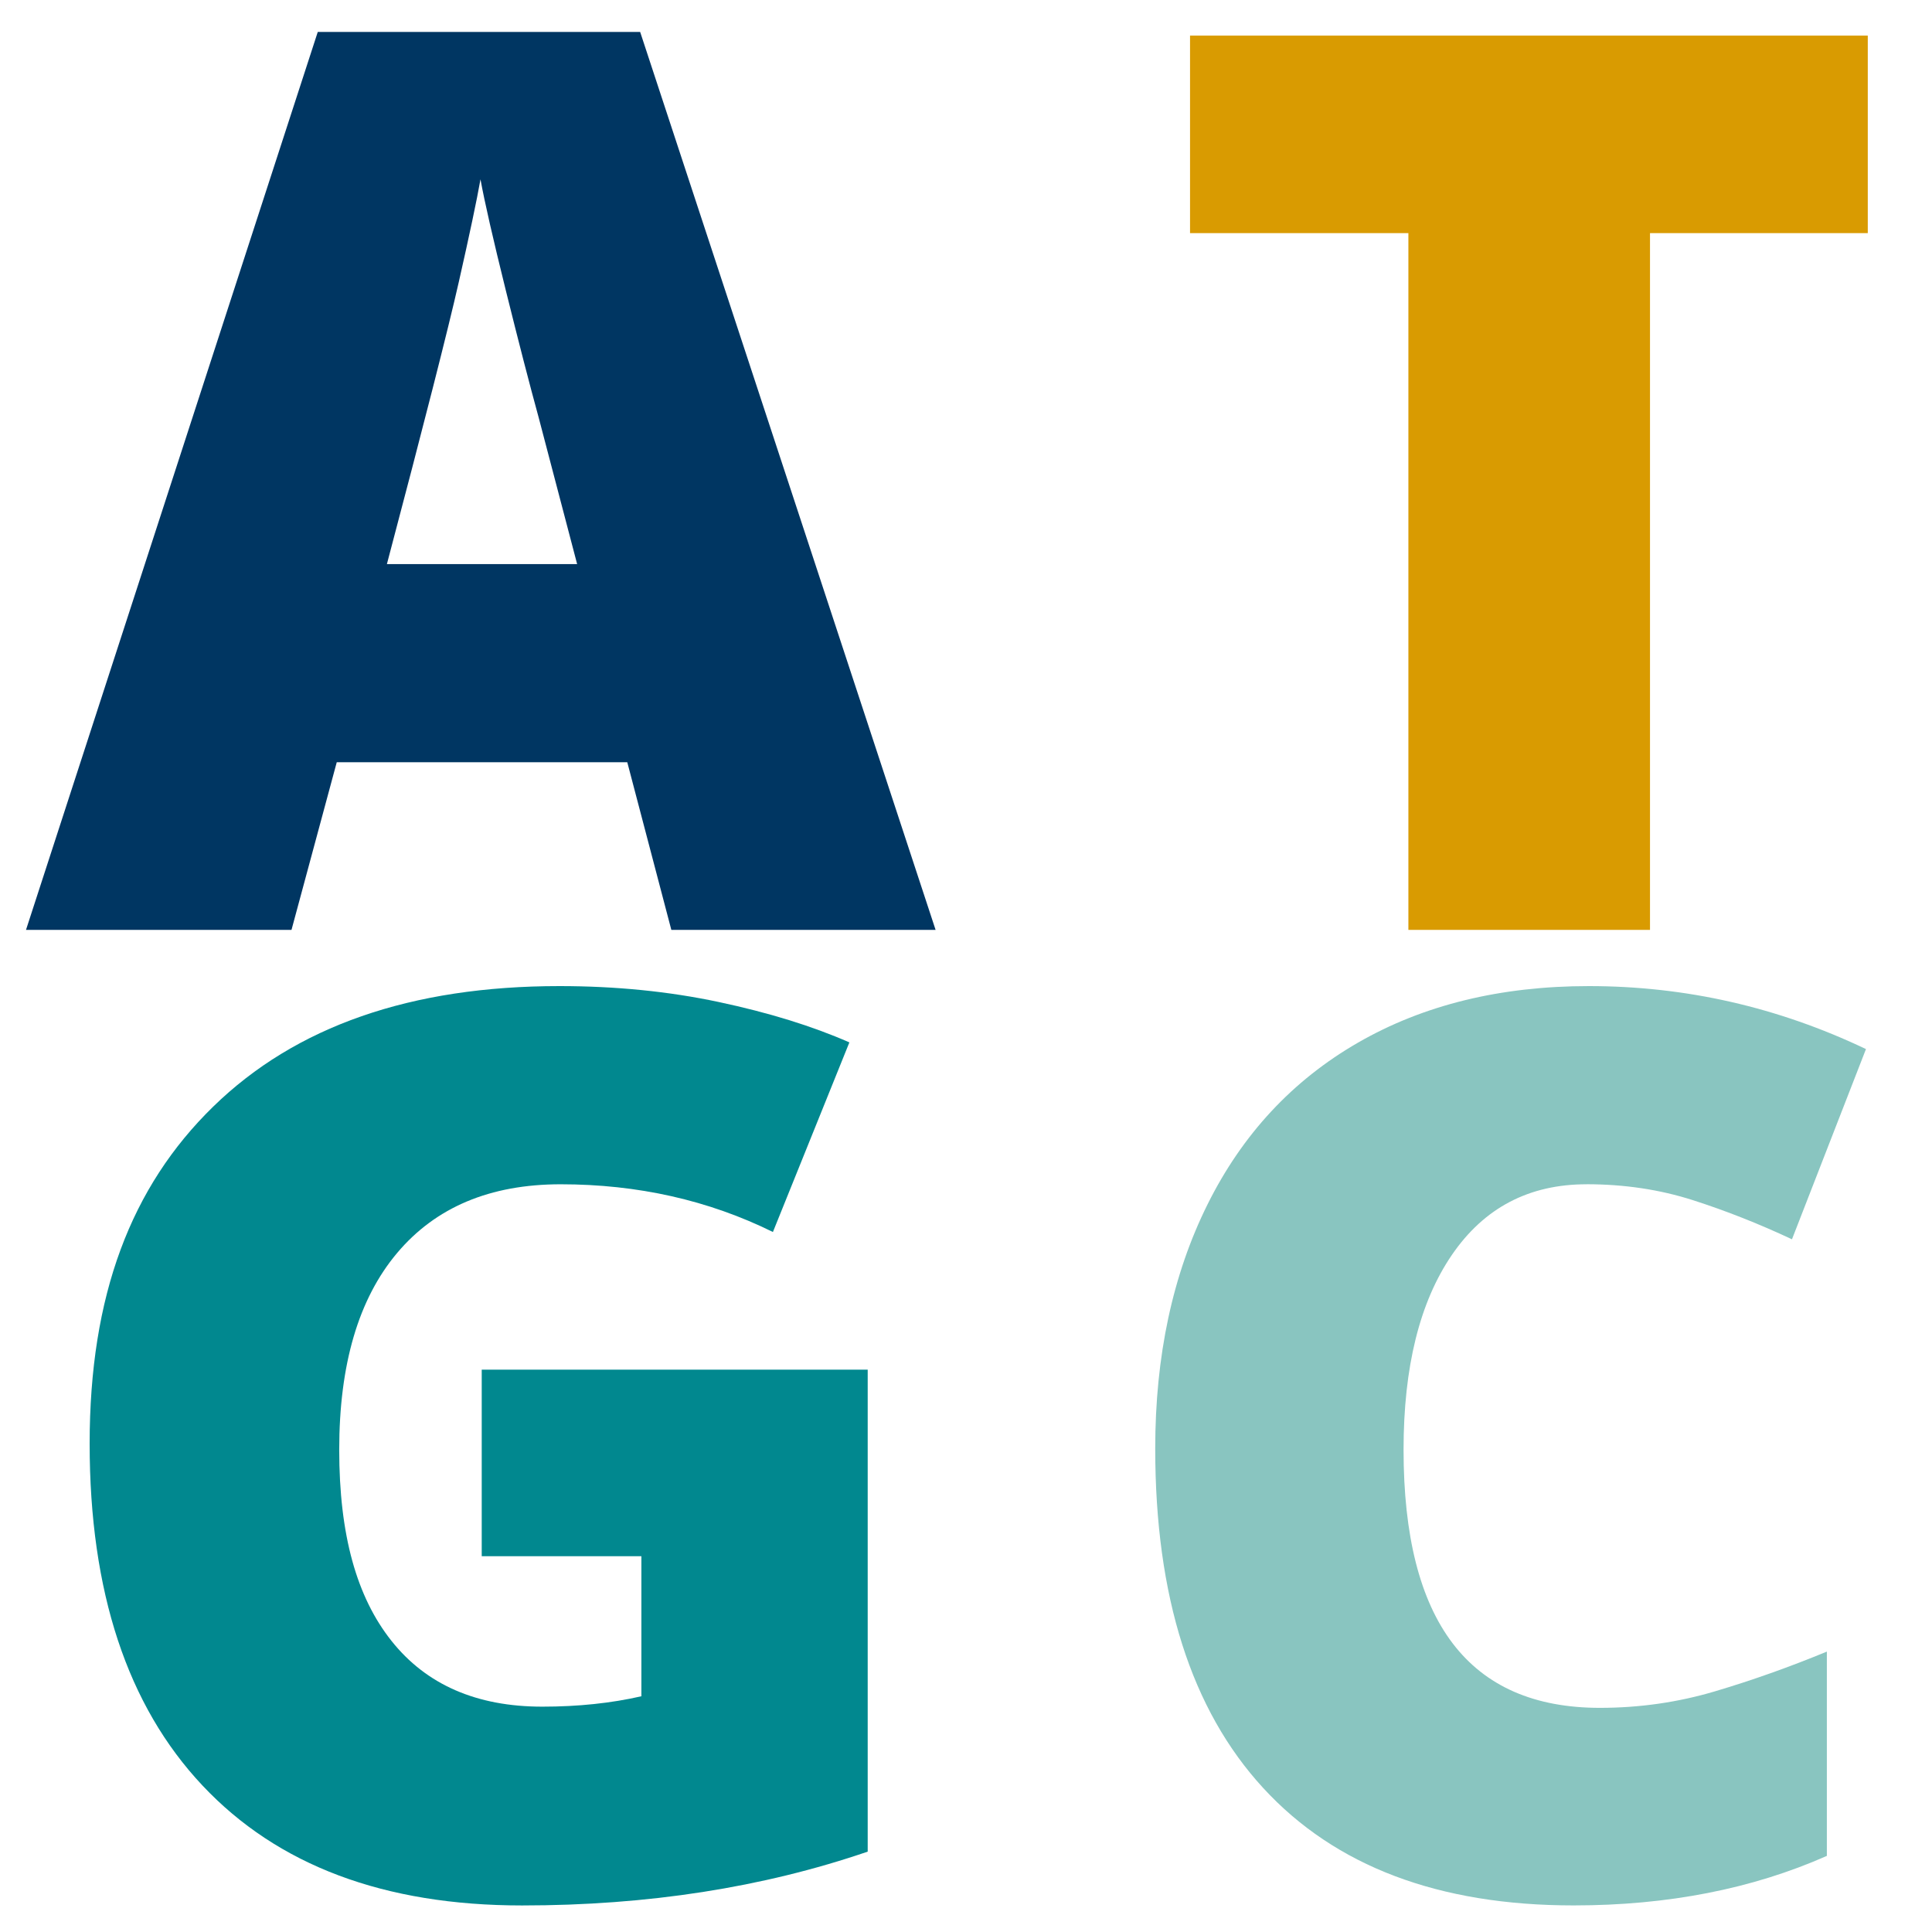
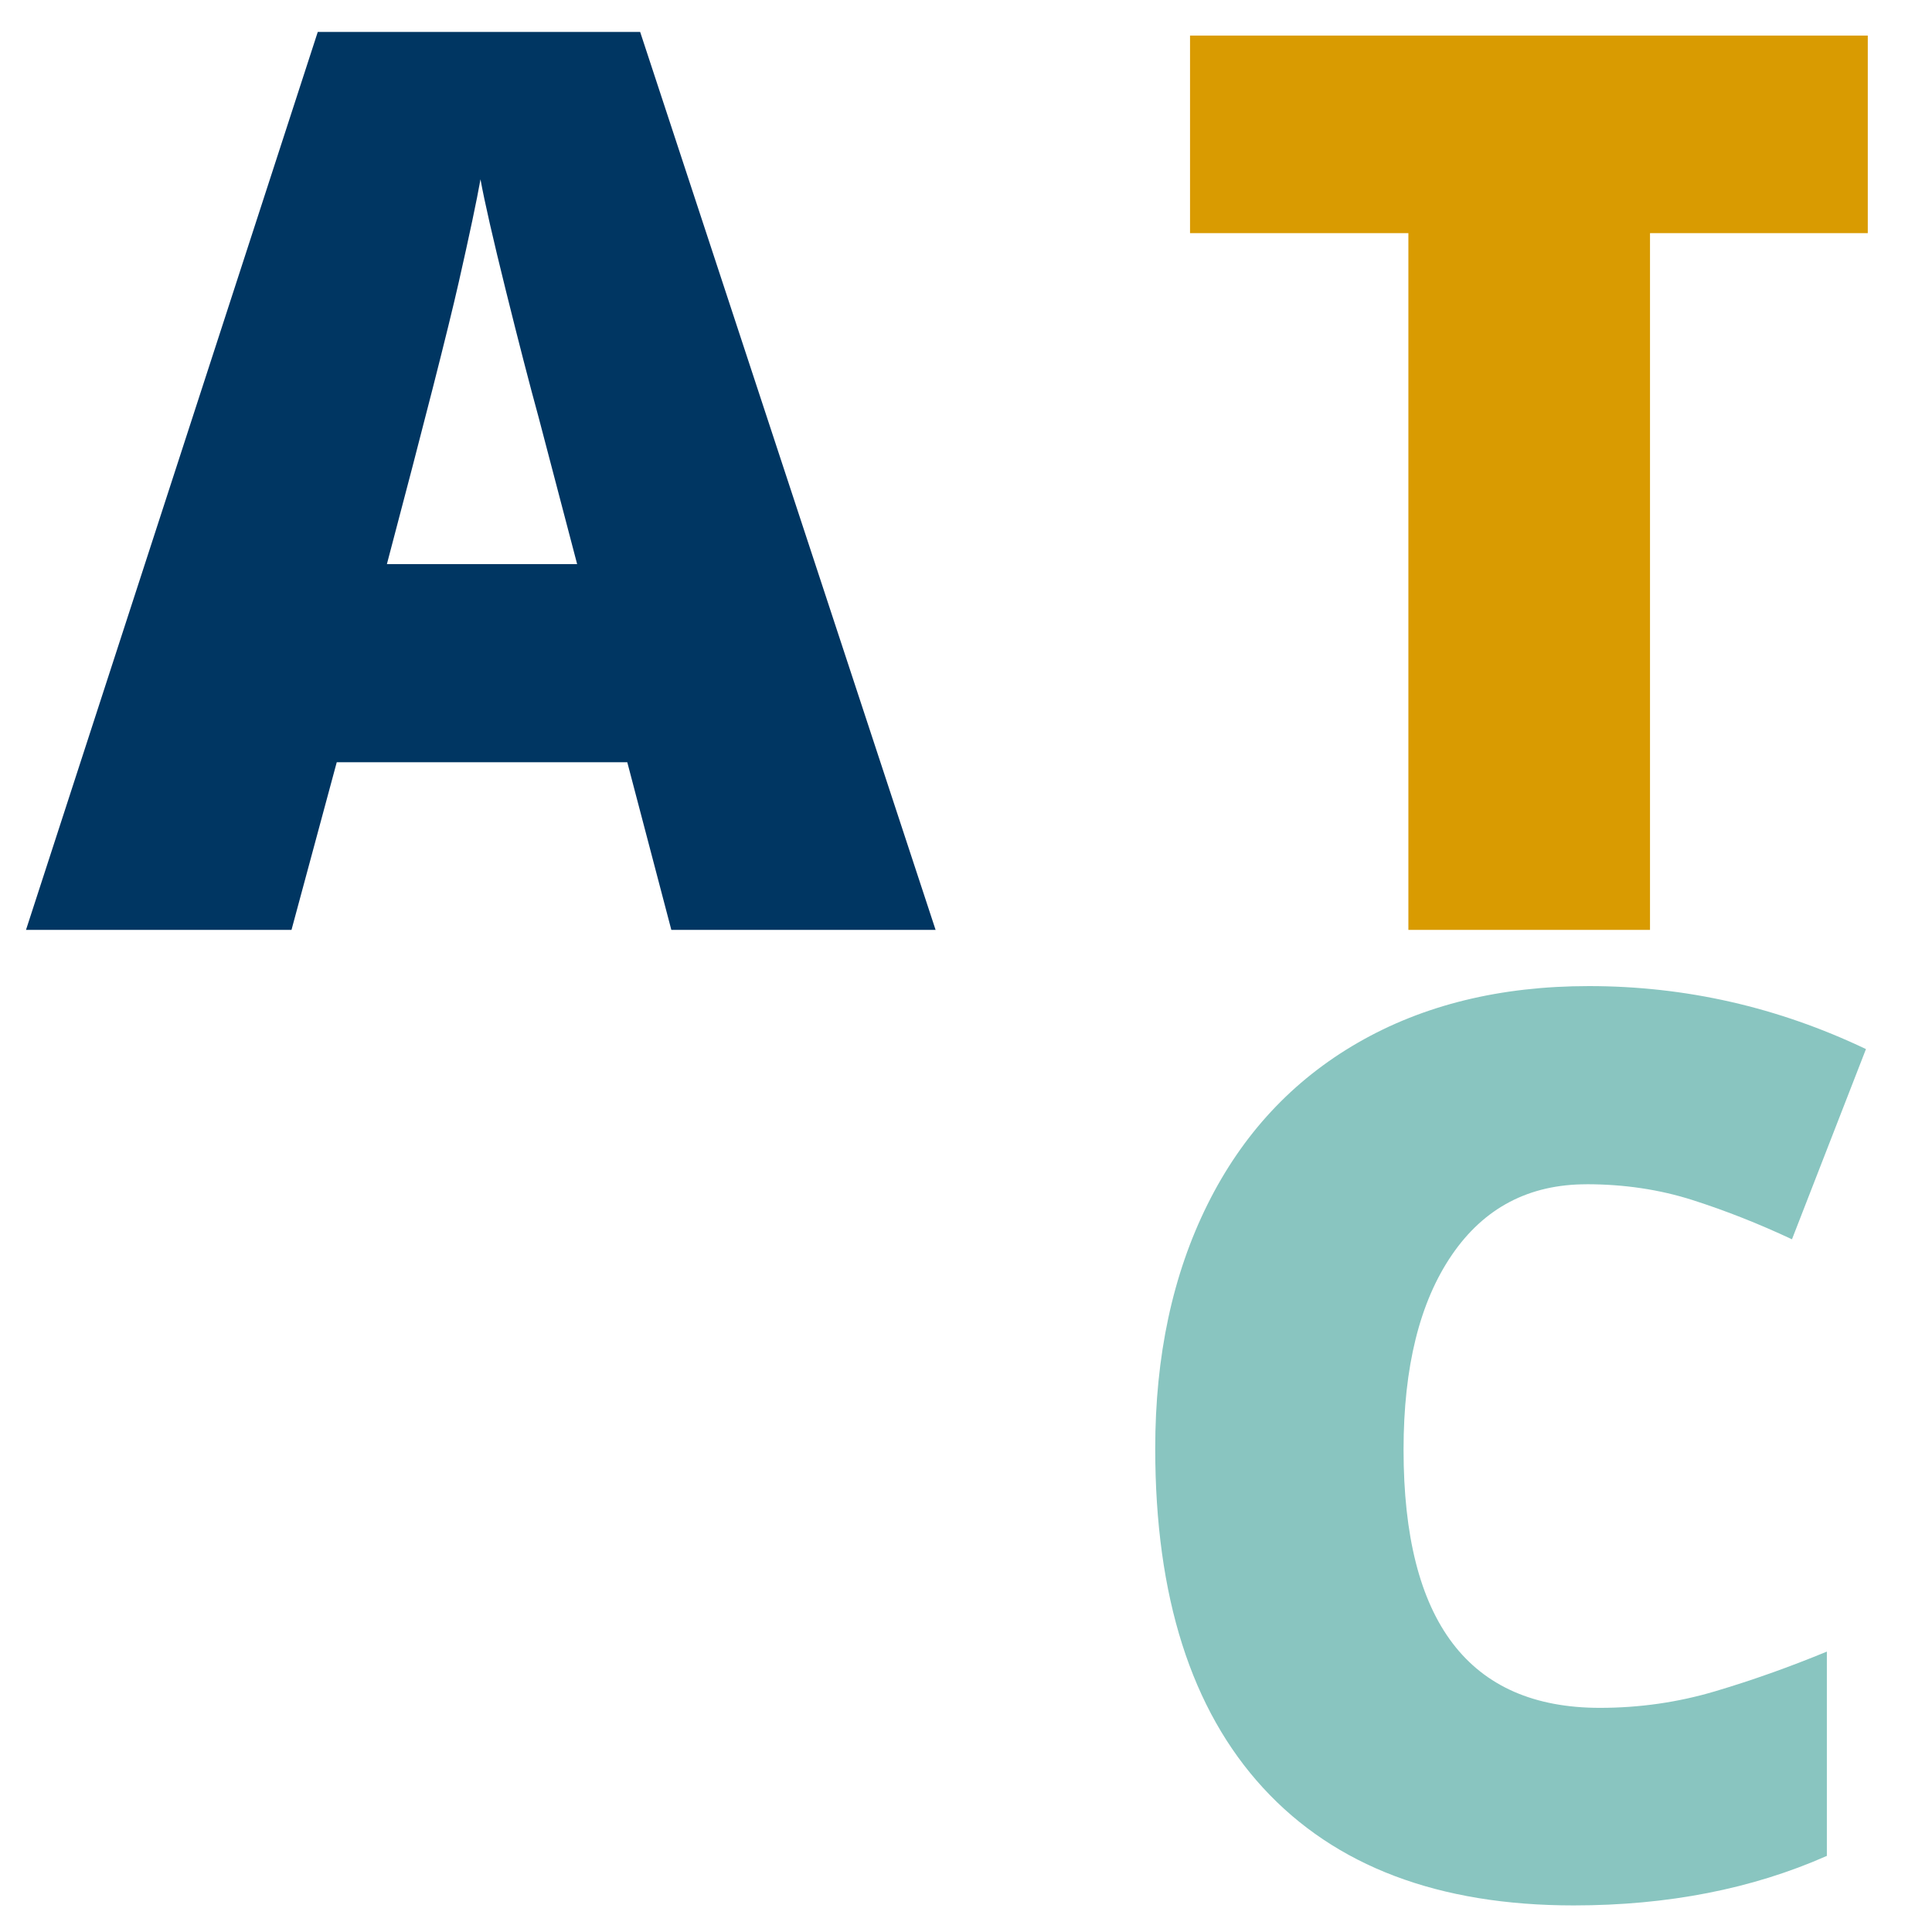
<svg xmlns="http://www.w3.org/2000/svg" id="a" viewBox="0 0 500 500">
  <path d="M173.74,240.65l-11.4-43.38h-75.19l-11.71,43.38H6.73L82.24,8.26h83.43l76.46,232.39h-68.39ZM149.36,145.98l-9.97-37.99c-2.32-8.44-5.14-19.36-8.47-32.77-3.32-13.4-5.52-23.01-6.57-28.81-.95,5.38-2.82,14.25-5.62,26.6-2.8,12.35-9,36.67-18.6,72.98h49.23Z" style="fill:#003662; stroke-width:0px;" />
  <path d="M427.02,240.65h-62.53V60.34h-56.51V9.21h175.4v51.13h-56.36v180.31Z" style="fill:#d99b01; stroke-width:0px;" />
-   <path d="M124.67,354.46h99.89v124.74c-27.12,9.29-56.94,13.93-89.44,13.93-35.67,0-63.24-10.34-82.71-31.03-19.47-20.68-29.21-50.18-29.21-88.49s10.66-66.43,31.98-87.22c21.32-20.79,51.18-31.19,89.6-31.19,14.56,0,28.31,1.37,41.24,4.12,12.93,2.75,24.19,6.23,33.8,10.45l-19.79,49.07c-16.68-8.23-34.99-12.35-54.93-12.35-18.26,0-32.37,5.94-42.35,17.81s-14.96,28.84-14.96,50.89,4.51,38.13,13.53,49.47c9.02,11.35,22.03,17.02,39.02,17.02,9.29,0,17.83-.9,25.65-2.69v-36.25h-41.32v-48.28Z" style="fill:#01888f; stroke-width:0px;" />
  <path d="M410.58,306.49c-14.88,0-26.49,6.09-34.83,18.28-8.34,12.19-12.51,29-12.51,50.42,0,44.54,16.94,66.8,50.82,66.8,10.24,0,20.16-1.42,29.76-4.27,9.6-2.85,19.26-6.28,28.97-10.29v52.87c-19.31,8.55-41.16,12.82-65.54,12.82-34.93,0-61.71-10.13-80.34-30.39-18.63-20.26-27.94-49.55-27.94-87.86,0-23.96,4.51-45.01,13.53-63.16,9.02-18.15,22-32.11,38.94-41.87,16.94-9.76,36.86-14.64,59.76-14.64,25.01,0,48.92,5.44,71.71,16.3l-19.15,49.23c-8.55-4.01-17.1-7.39-25.65-10.13-8.55-2.74-17.73-4.12-27.54-4.12Z" style="fill:#89c5c0; stroke-width:0px;" />
</svg>